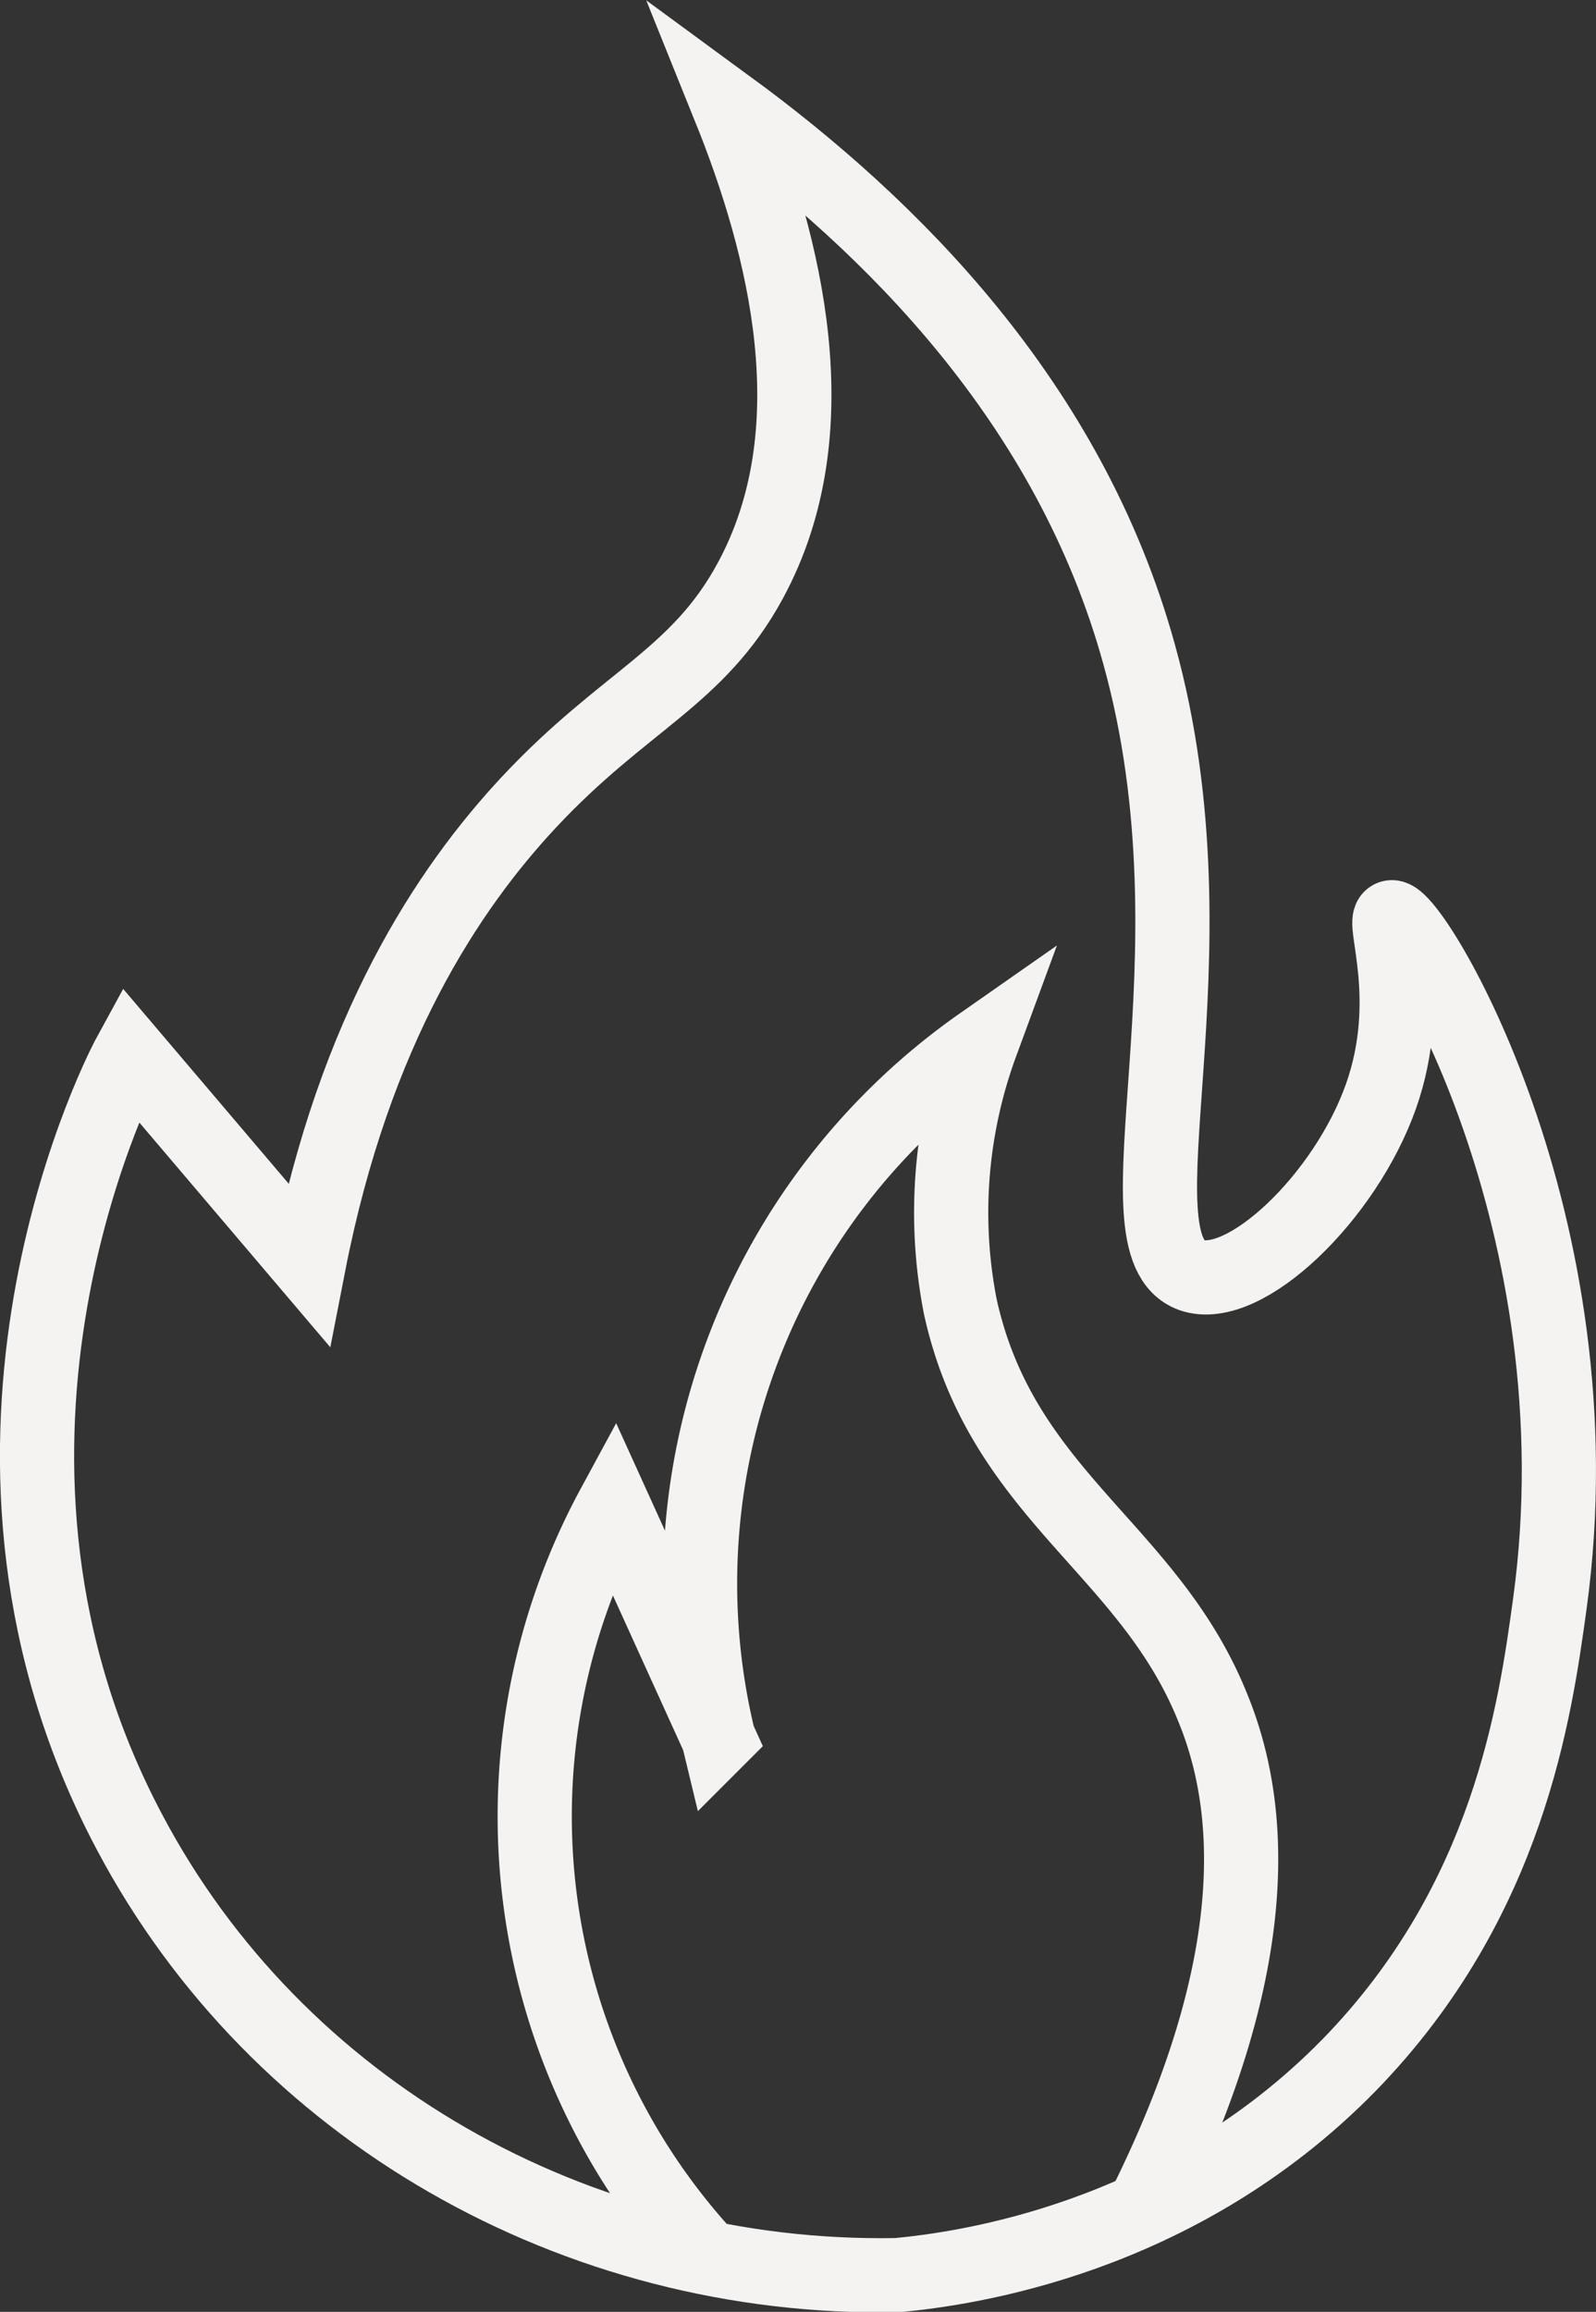
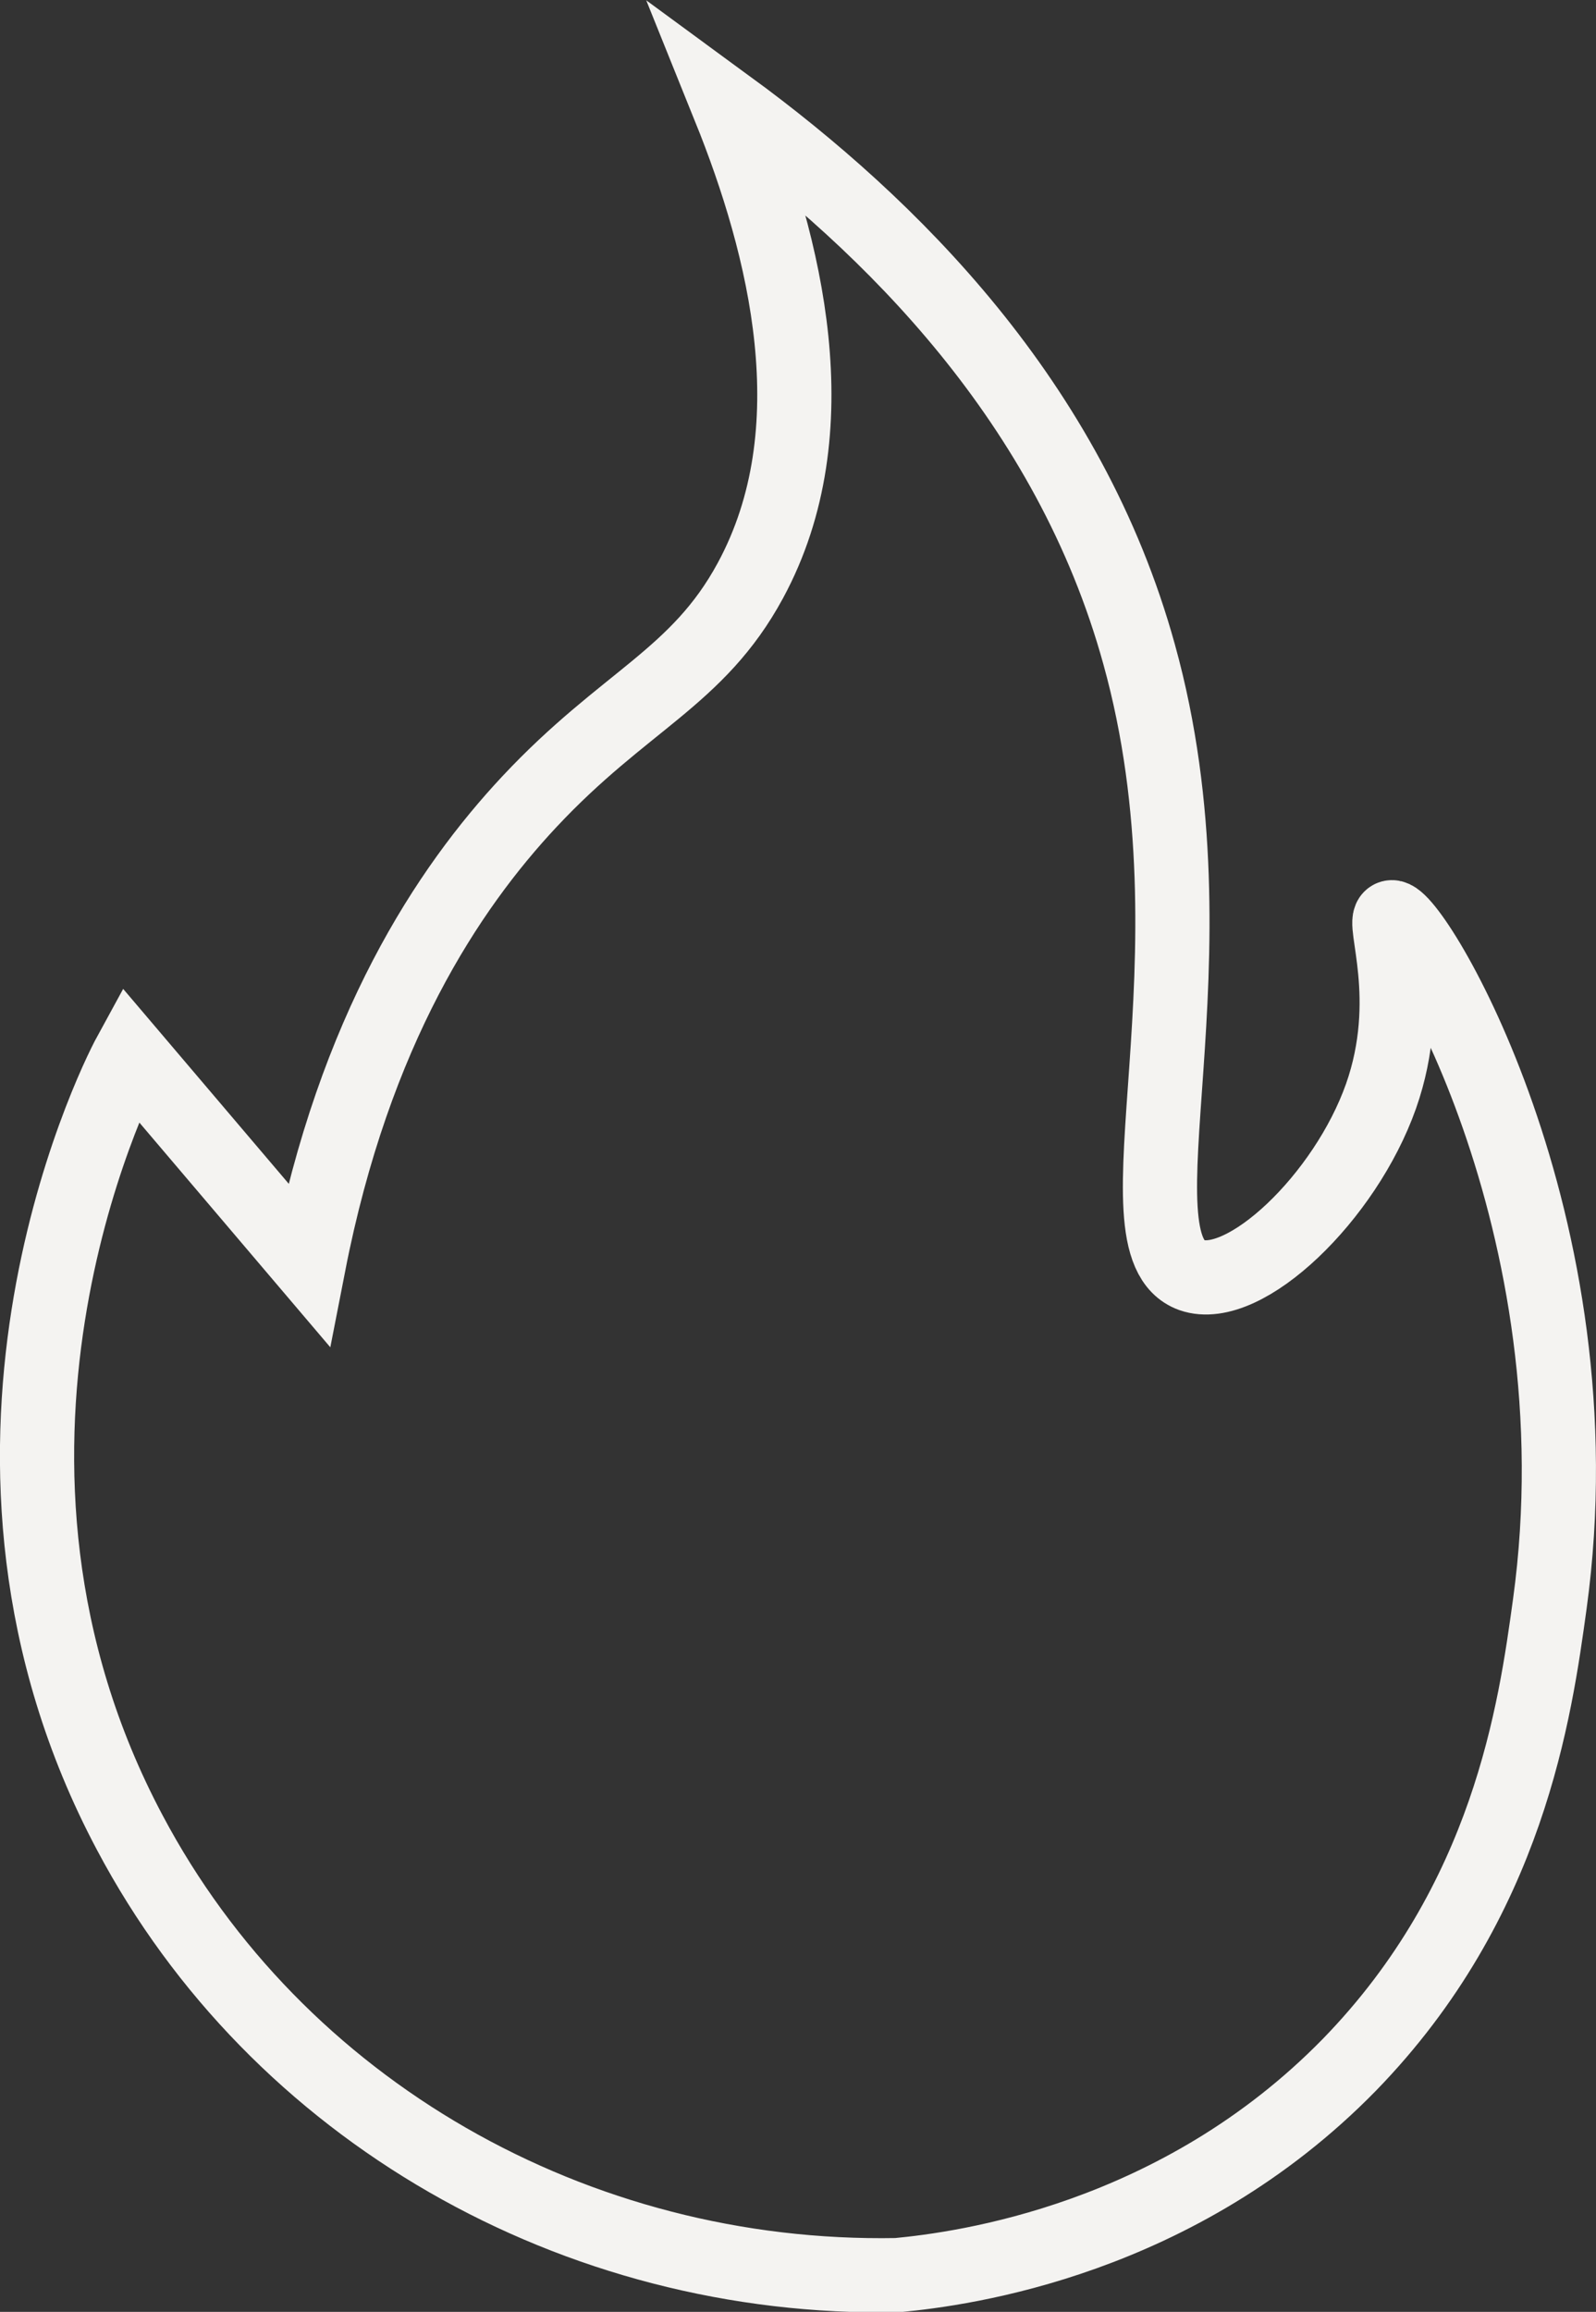
<svg xmlns="http://www.w3.org/2000/svg" id="Layer_1" data-name="Layer 1" viewBox="0 0 86.04 124.58">
  <rect x="0" y="0" width="86.04" height="124.58" fill="#333333" stroke="none" />
  <defs>
    <style>.cls-1{fill:none;stroke:#f4f3f1;stroke-miterlimit:10;stroke-width:4px;}</style>
  </defs>
  <path class="cls-1" d="M7,56.8l9.64,11.34c2.47-12.66,7.52-20.26,11.9-24.94,5.13-5.48,9.07-6.67,11.91-11.91,4.39-8.1,1.9-18-1.13-25.51C48,12.14,57.66,21.67,61.41,35.26,66,51.77,59.79,67.1,64.24,68.71c2.84,1,8.28-4.18,10.21-9.64,1.85-5.25,0-9.49.56-9.64,1.1-.28,11.36,16.51,8.54,37-.79,5.74-2.21,16-10.8,24.83-9.26,9.47-20.8,11-24.38,11.34C31,122.92,14.92,113.7,7,98.76-3.74,78.57,6,58.63,7,56.8Z" />
-   <path class="cls-1" d="M38.12,121.65a35.05,35.05,0,0,1-5.06-40.47l5.67,12.48A35.5,35.5,0,0,1,52.9,56.24a26.36,26.36,0,0,0-1.13,14.17C54,80.55,61.91,83.41,65.37,92,67.43,97,68.44,105.4,61.64,119" />
</svg>